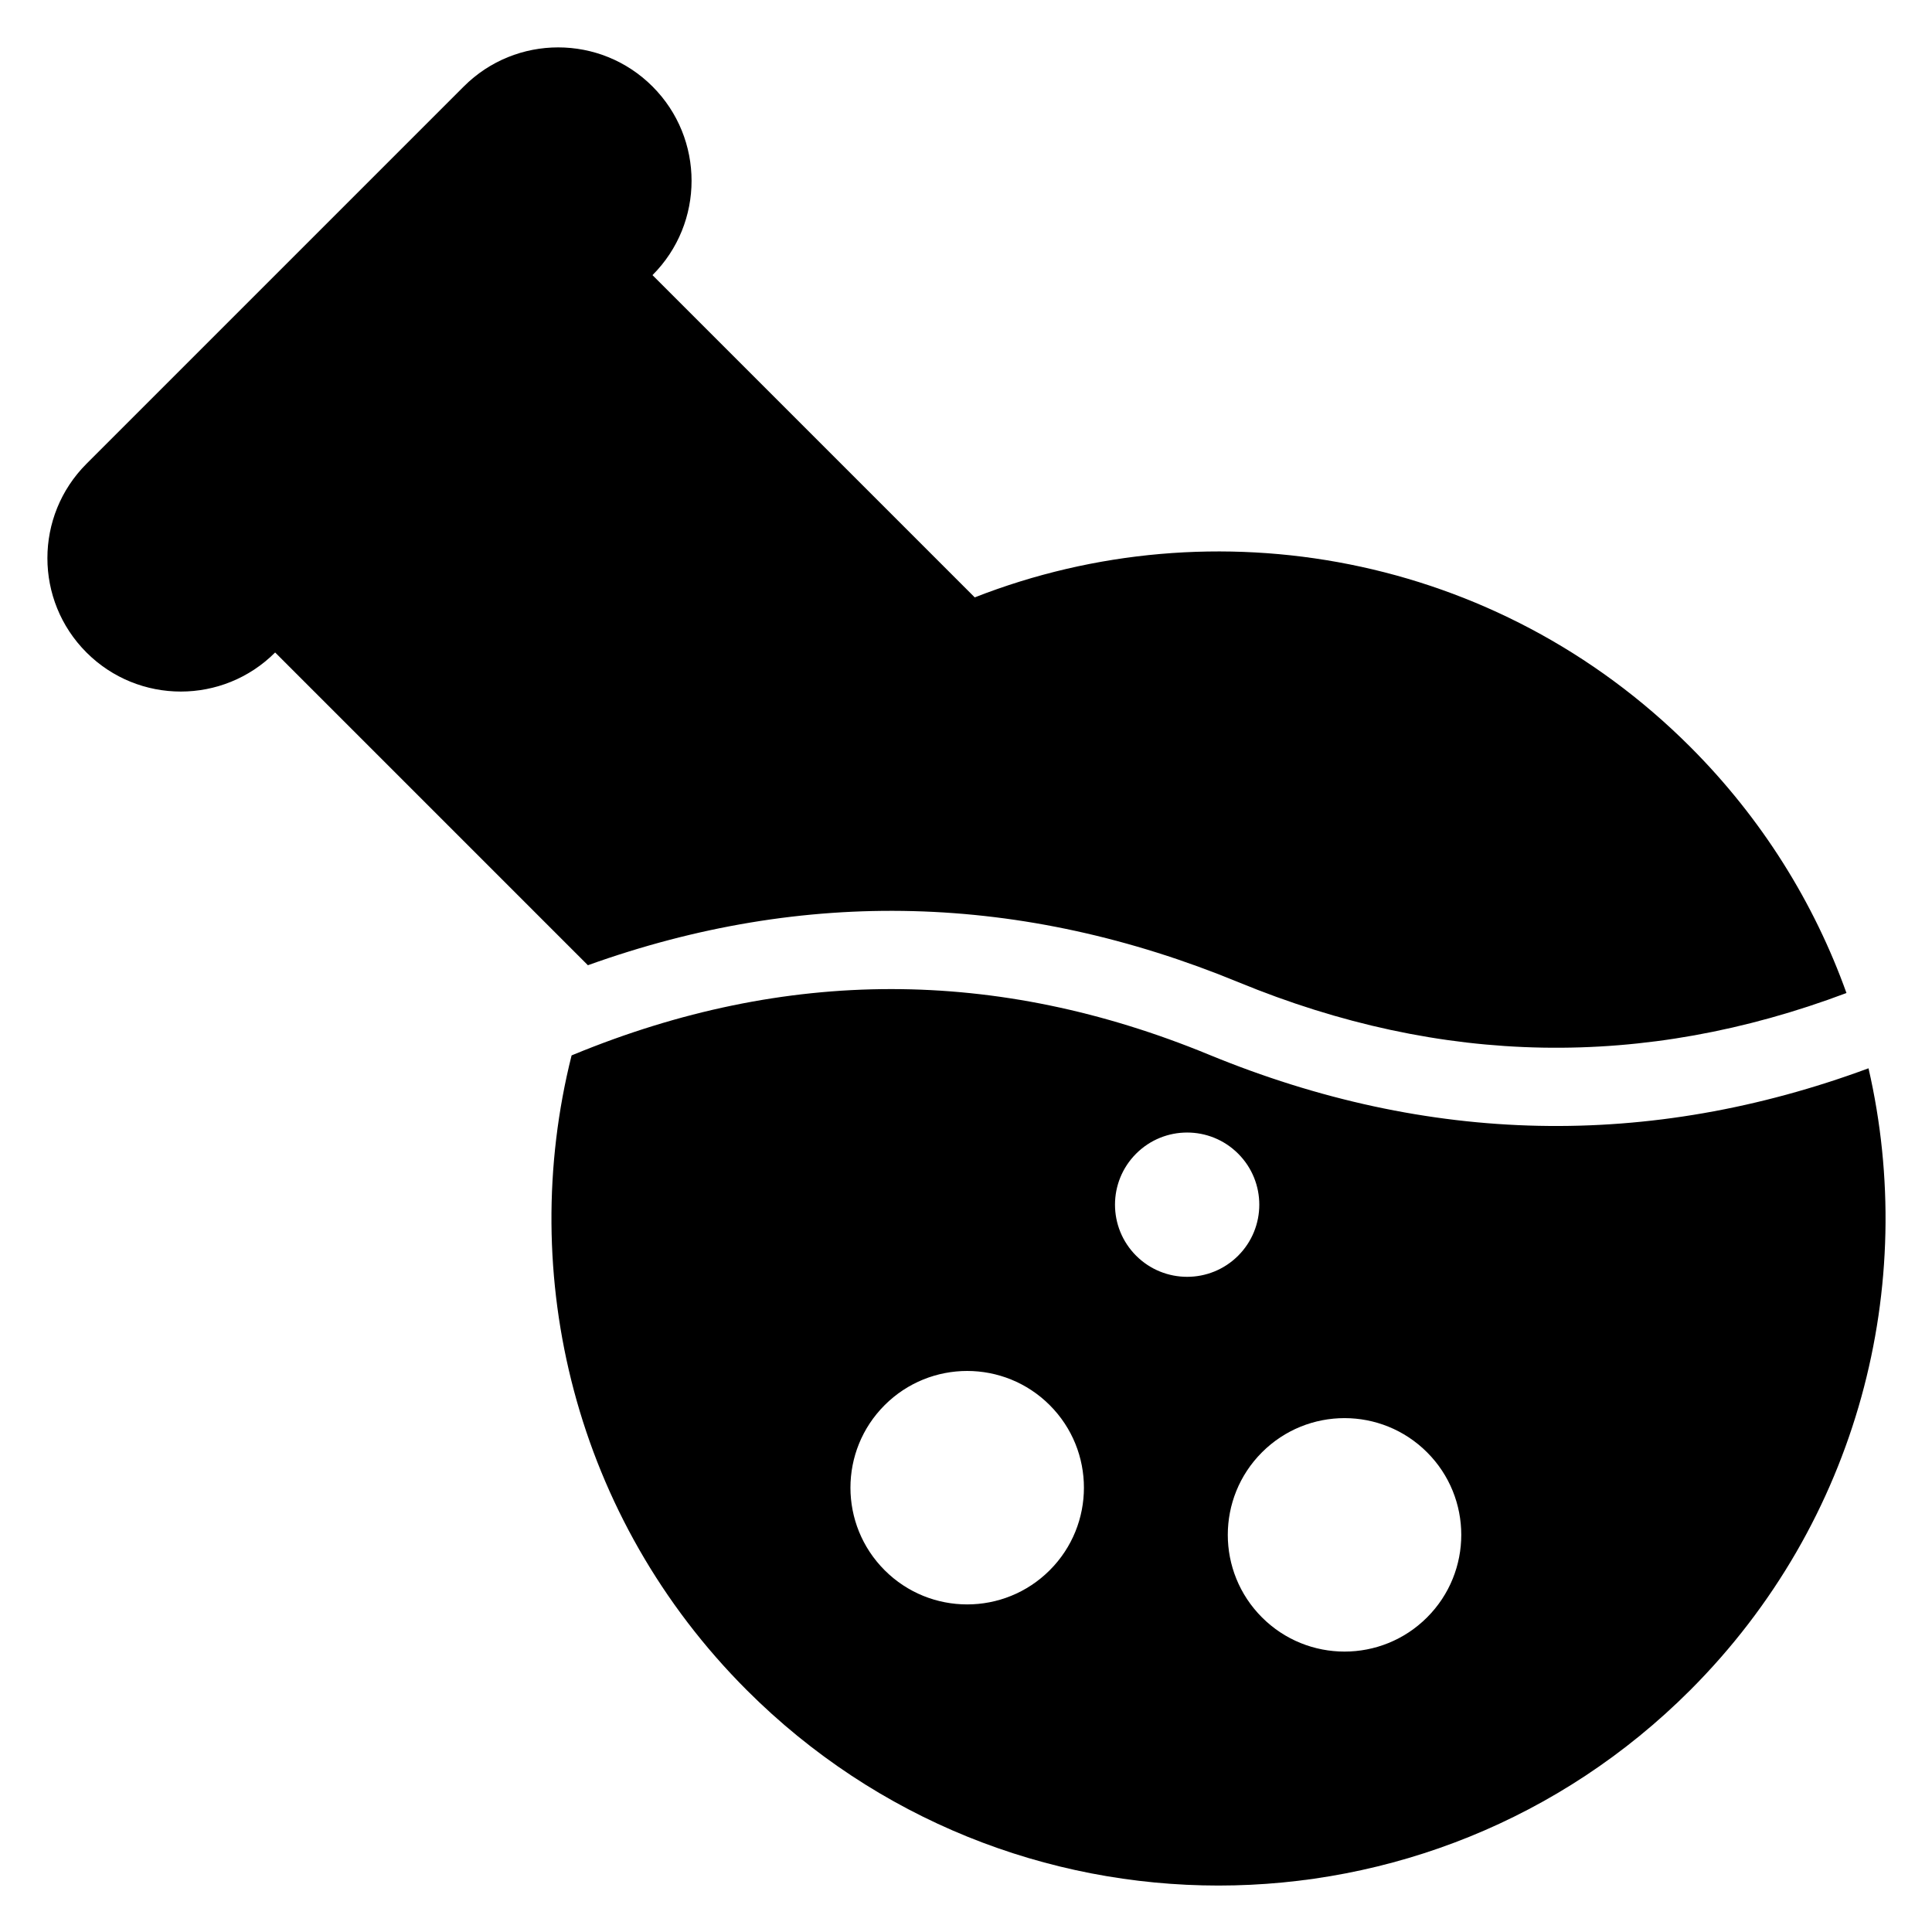
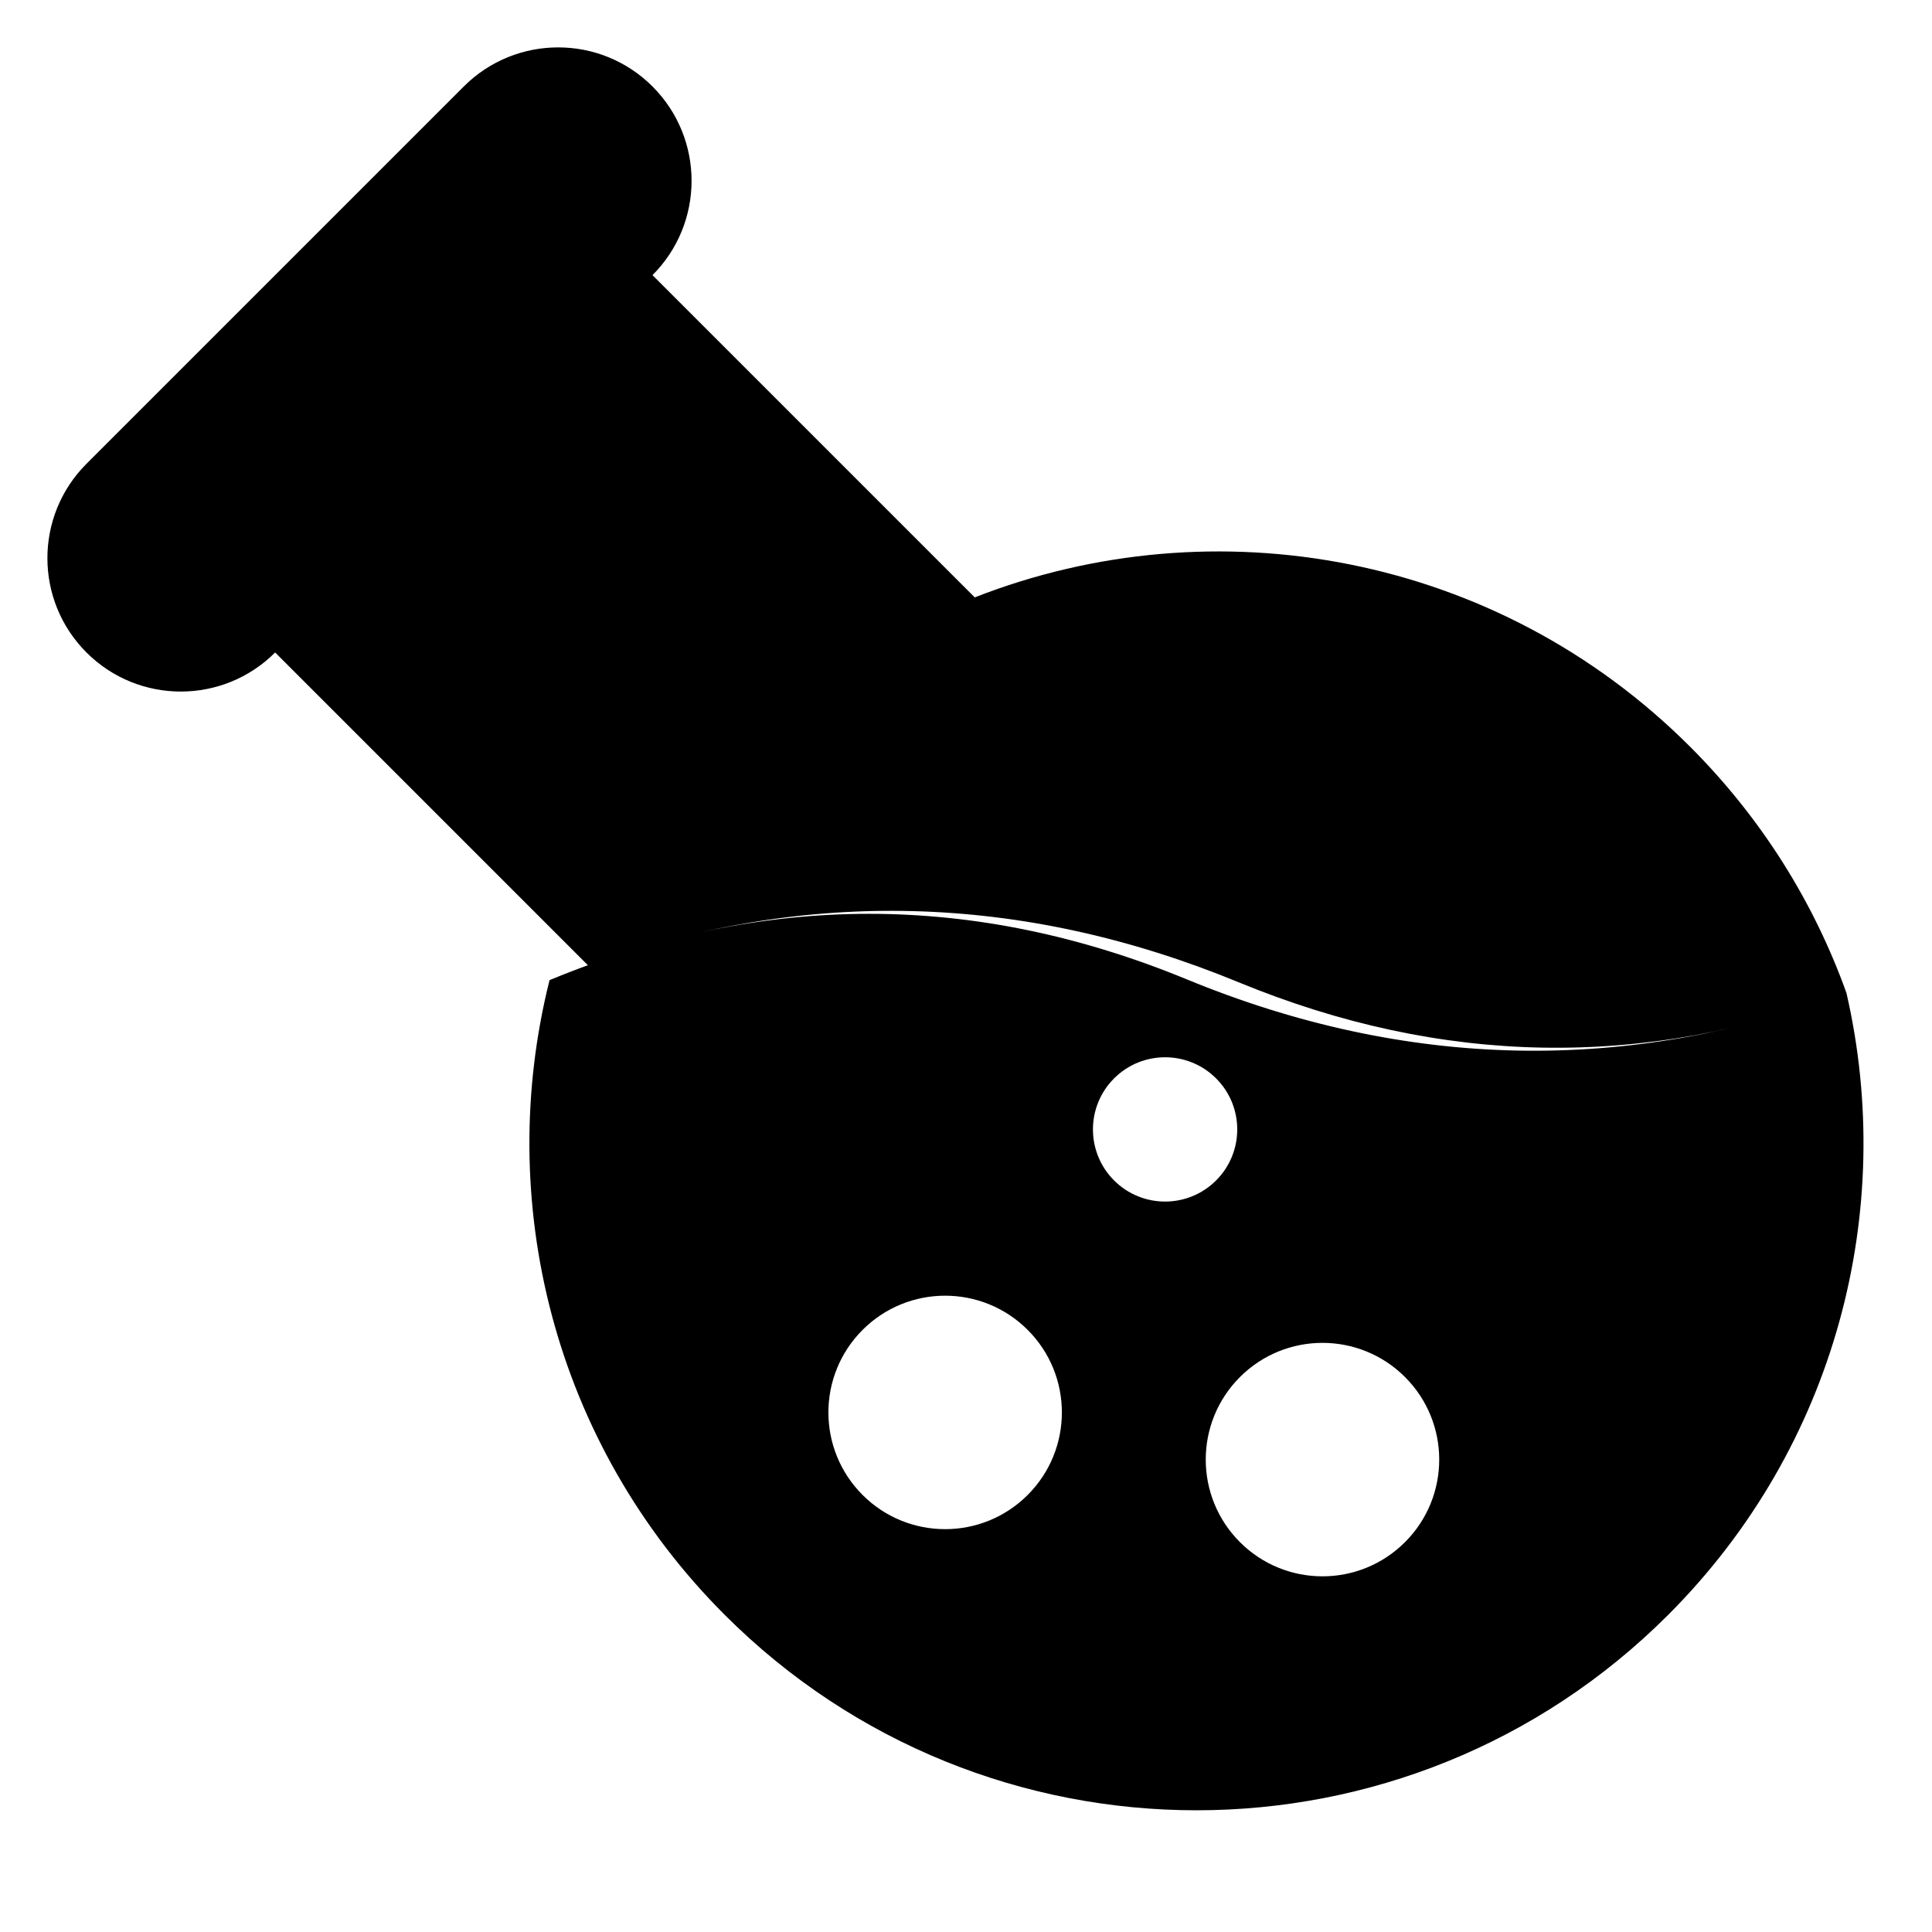
<svg xmlns="http://www.w3.org/2000/svg" fill="#000000" width="800px" height="800px" version="1.1" viewBox="144 144 512 512">
-   <path d="m633.33 407.16c-53.777 20.25-107.3 19.297-161.1-2.856-57.375-23.625-115.02-25.129-172.43-4.508l-82.883-82.883c-13.805 13.809-36.191 13.809-50 0-13.805-13.805-13.805-36.191 0-50l100-100c13.809-13.805 36.195-13.805 50 0 13.809 13.809 13.809 36.195 0 50l85.402 85.402c63.434-24.859 138.34-11.66 189.6 39.598 19.074 19.078 32.879 41.43 41.414 65.246zm5.844 19.945c13.207 57.391-2.547 120.09-47.258 164.81-69.035 69.035-180.96 69.035-250 0-45.602-45.602-61.078-109.92-46.438-168.22l0.523-0.215c56.215-23.148 112.12-23.148 168.34 0 58.176 23.953 116.63 25.164 174.84 3.629zm-167.05 49.668c7.469-7.469 7.469-19.574 0-27.039-7.465-7.469-19.574-7.469-27.039 0-7.465 7.465-7.465 19.57 0 27.039 7.465 7.465 19.574 7.465 27.039 0zm-49.934 83.352c12.082-12.078 12.082-31.668 0-43.746-12.082-12.082-31.668-12.082-43.75 0-12.082 12.078-12.082 31.668 0 43.746 12.082 12.082 31.668 12.082 43.75 0zm100 12.5c12.082-12.078 12.082-31.668 0-43.746-12.082-12.082-31.668-12.082-43.75 0-12.082 12.078-12.082 31.668 0 43.746 12.082 12.082 31.668 12.082 43.75 0z" />
+   <path d="m633.33 407.16c-53.777 20.25-107.3 19.297-161.1-2.856-57.375-23.625-115.02-25.129-172.43-4.508l-82.883-82.883c-13.805 13.809-36.191 13.809-50 0-13.805-13.805-13.805-36.191 0-50l100-100c13.809-13.805 36.195-13.805 50 0 13.809 13.809 13.809 36.195 0 50l85.402 85.402c63.434-24.859 138.34-11.66 189.6 39.598 19.074 19.078 32.879 41.43 41.414 65.246zc13.207 57.391-2.547 120.09-47.258 164.81-69.035 69.035-180.96 69.035-250 0-45.602-45.602-61.078-109.92-46.438-168.22l0.523-0.215c56.215-23.148 112.12-23.148 168.34 0 58.176 23.953 116.63 25.164 174.84 3.629zm-167.05 49.668c7.469-7.469 7.469-19.574 0-27.039-7.465-7.469-19.574-7.469-27.039 0-7.465 7.465-7.465 19.57 0 27.039 7.465 7.465 19.574 7.465 27.039 0zm-49.934 83.352c12.082-12.078 12.082-31.668 0-43.746-12.082-12.082-31.668-12.082-43.75 0-12.082 12.078-12.082 31.668 0 43.746 12.082 12.082 31.668 12.082 43.75 0zm100 12.5c12.082-12.078 12.082-31.668 0-43.746-12.082-12.082-31.668-12.082-43.75 0-12.082 12.078-12.082 31.668 0 43.746 12.082 12.082 31.668 12.082 43.75 0z" />
</svg>